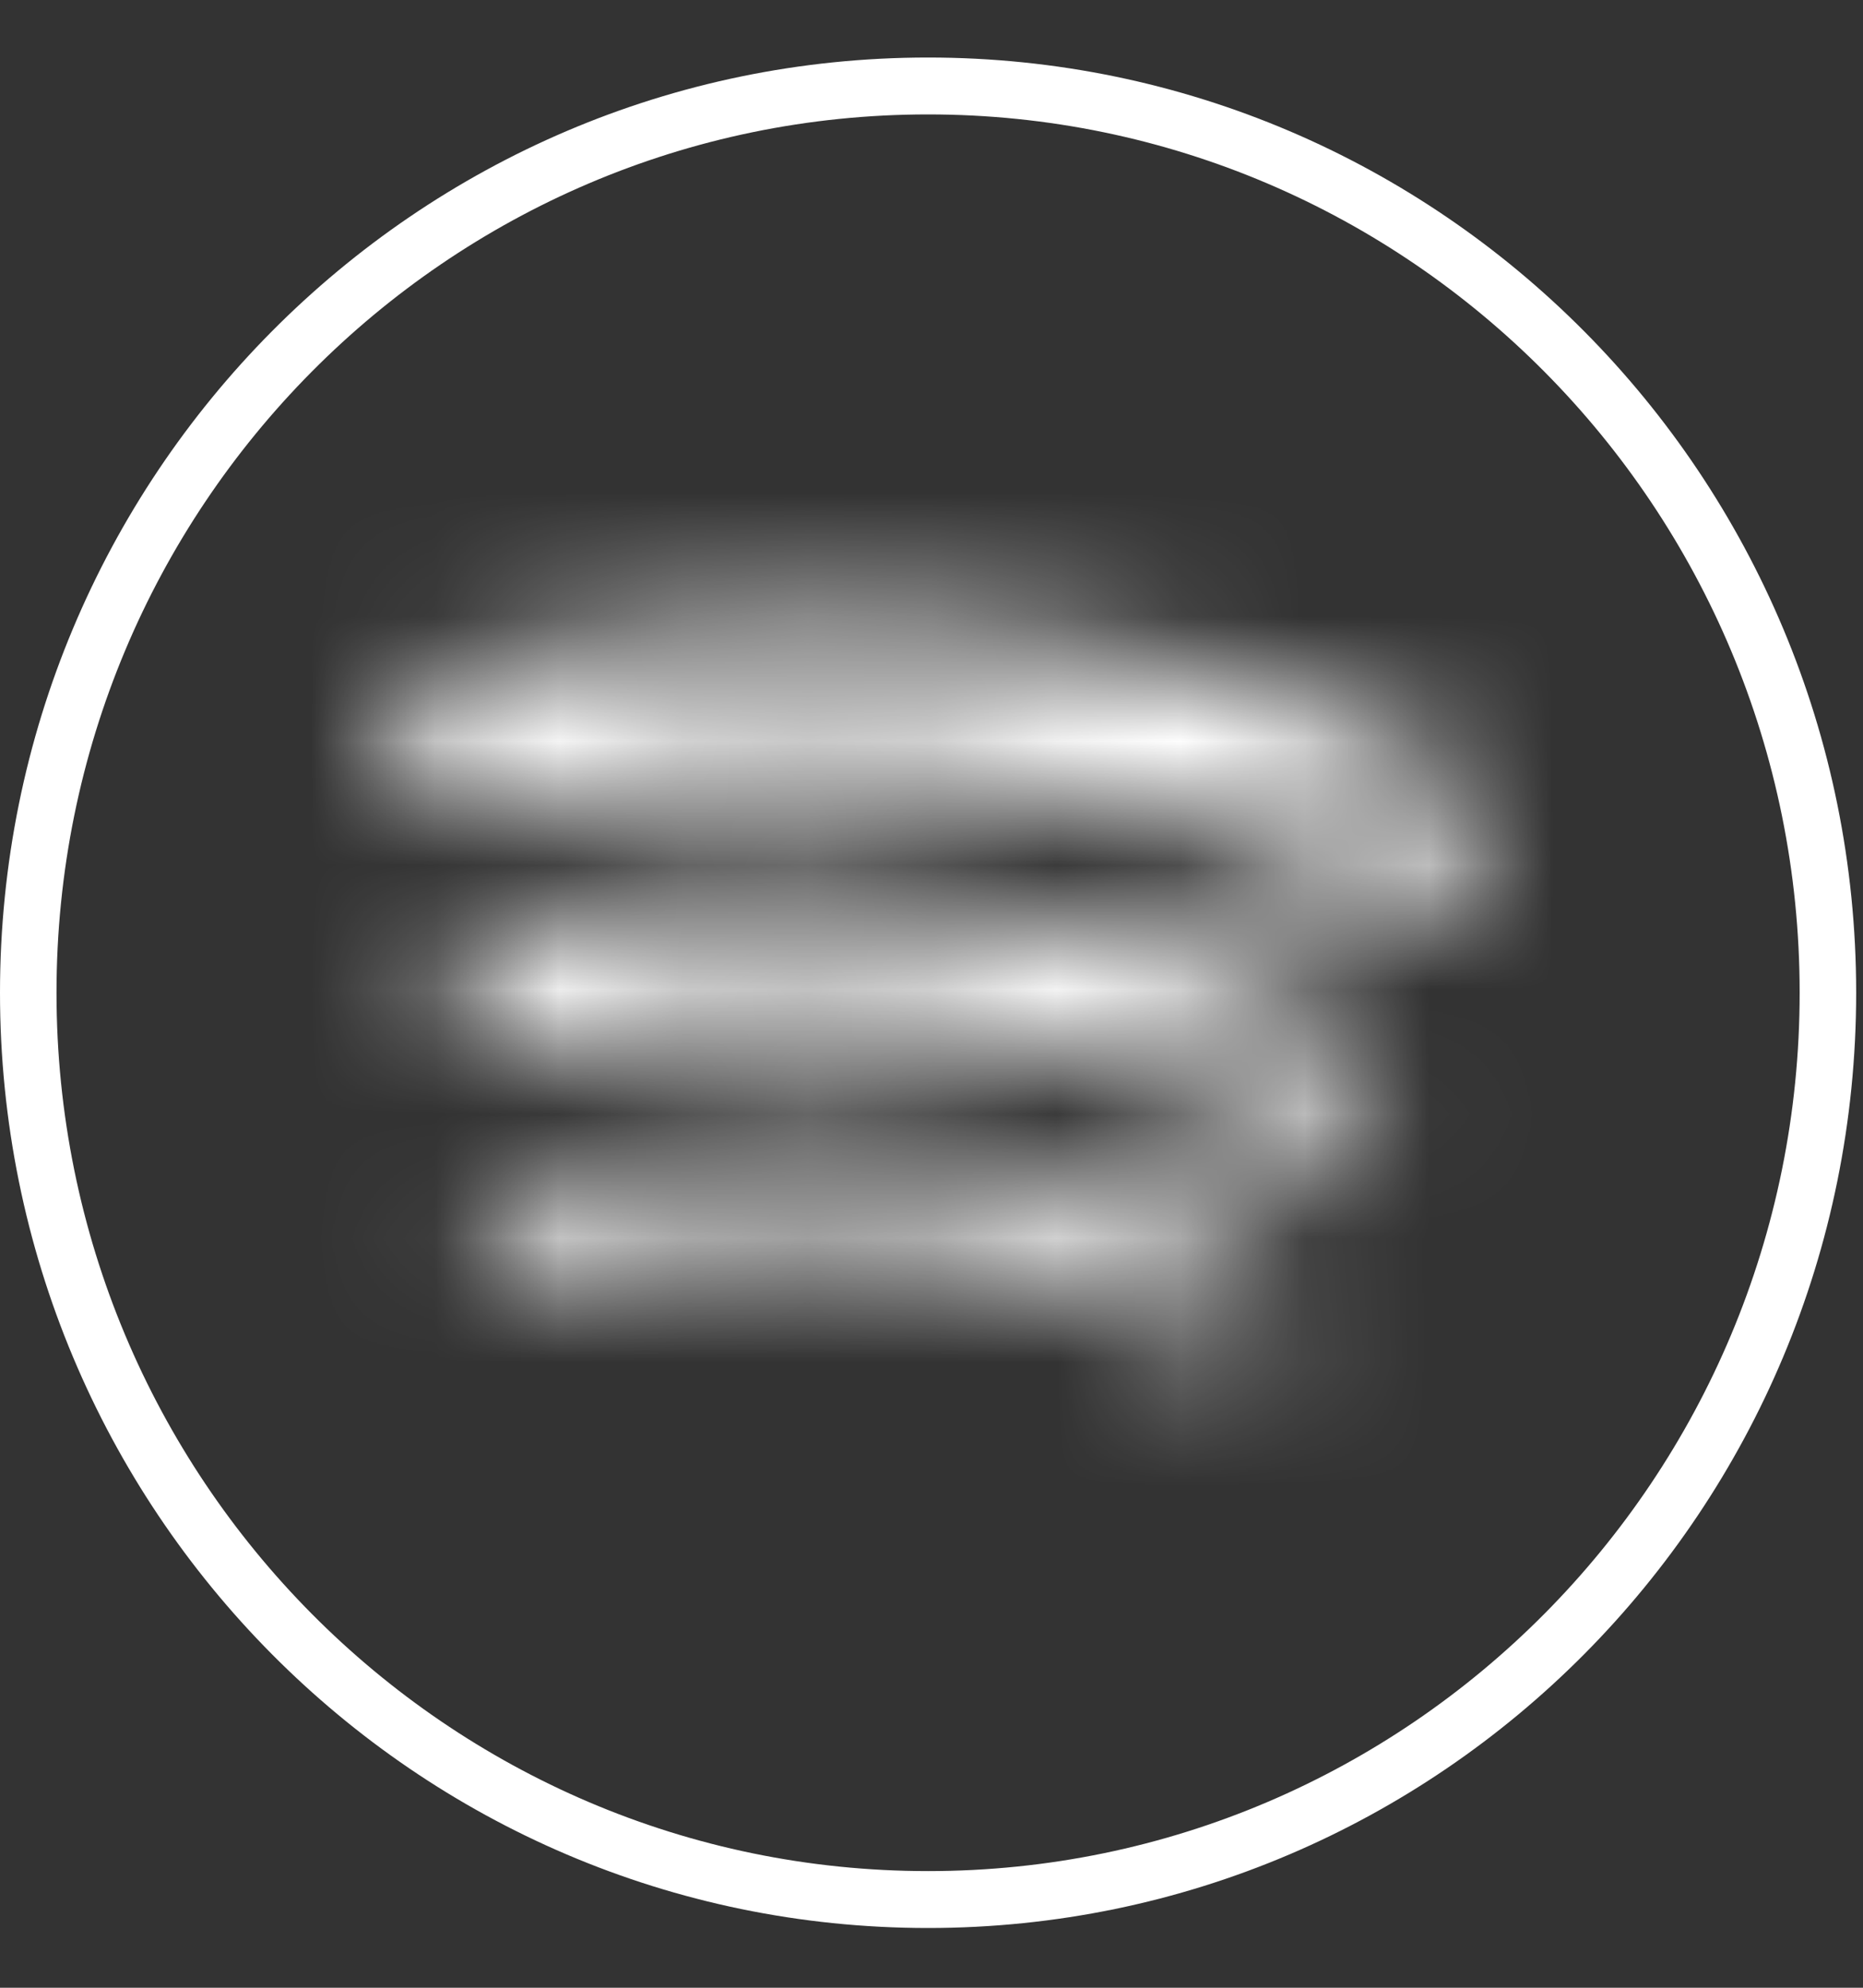
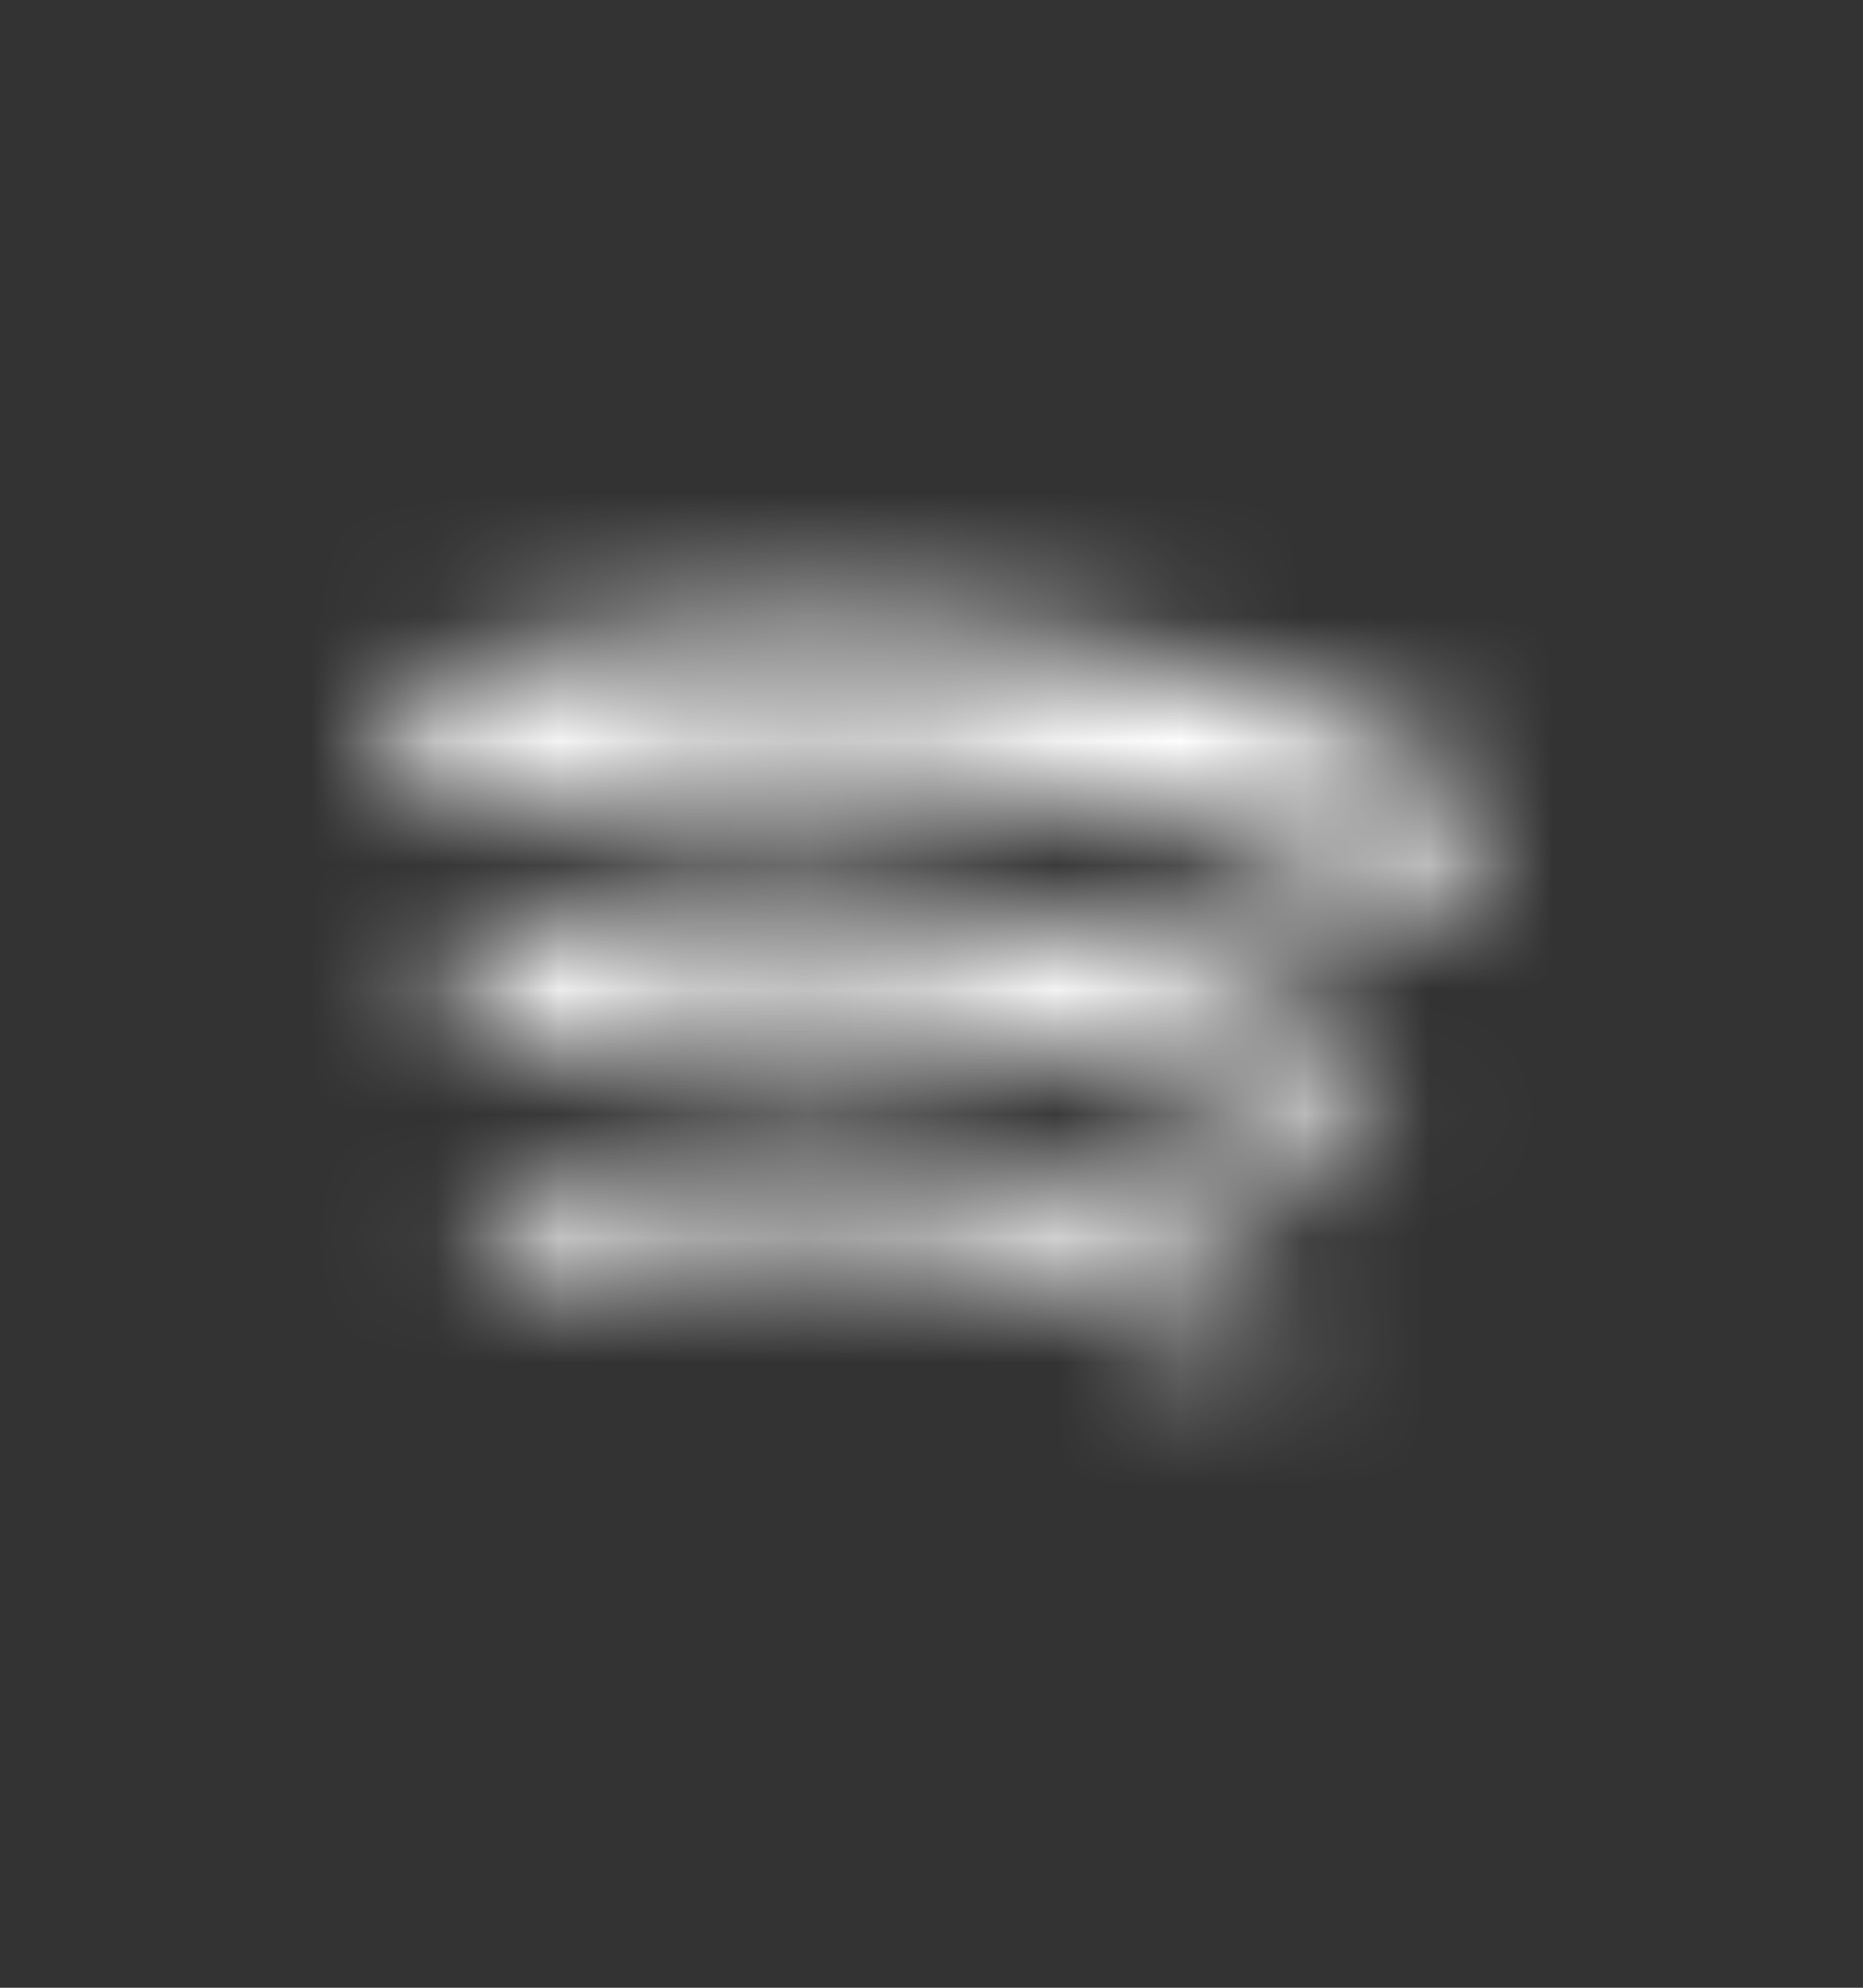
<svg xmlns="http://www.w3.org/2000/svg" xmlns:xlink="http://www.w3.org/1999/xlink" width="15" height="16" viewBox="0 0 15 16">
  <rect x="0" y="0" width="15" height="16" fill="#333333" stroke="none" />
  <defs>
-     <path id="path-1" d="M3.592,4.946 C3.287,5.04 3.116,5.364 3.208,5.671 L3.208,5.671 C3.3,5.977 3.622,6.151 3.927,6.058 L3.927,6.058 C5.823,5.478 9.099,5.587 11.085,6.775 L11.085,6.775 C11.358,6.939 11.712,6.848 11.875,6.572 L11.875,6.572 C12.037,6.297 11.947,5.941 11.673,5.777 L11.673,5.777 C10.253,4.927 8.319,4.556 6.536,4.556 L6.536,4.556 C5.449,4.556 4.417,4.694 3.592,4.946 L3.592,4.946 Z M3.94,7.045 C3.687,7.123 3.544,7.393 3.62,7.649 L3.62,7.649 C3.697,7.904 3.966,8.049 4.219,7.971 L4.219,7.971 C6.179,7.372 8.703,7.669 10.359,8.695 L10.359,8.695 C10.585,8.834 10.88,8.763 11.02,8.536 L11.02,8.536 C11.159,8.308 11.088,8.01 10.862,7.87 L10.862,7.87 C9.62,7.101 8.002,6.693 6.406,6.693 L6.406,6.693 C5.558,6.693 4.717,6.808 3.94,7.045 L3.94,7.045 Z M4.154,9.002 C3.947,9.049 3.818,9.257 3.866,9.465 L3.866,9.465 C3.913,9.673 4.119,9.803 4.325,9.756 L4.325,9.756 C6.47,9.262 8.291,9.464 9.738,10.354 L9.738,10.354 C9.919,10.466 10.155,10.409 10.266,10.226 L10.266,10.226 C10.377,10.043 10.32,9.805 10.139,9.694 L10.139,9.694 C9.083,9.044 7.863,8.718 6.493,8.718 L6.493,8.718 C5.756,8.718 4.975,8.812 4.154,9.002 L4.154,9.002 Z" />
+     <path id="path-1" d="M3.592,4.946 C3.287,5.04 3.116,5.364 3.208,5.671 L3.208,5.671 C3.3,5.977 3.622,6.151 3.927,6.058 L3.927,6.058 C5.823,5.478 9.099,5.587 11.085,6.775 L11.085,6.775 C11.358,6.939 11.712,6.848 11.875,6.572 L11.875,6.572 C12.037,6.297 11.947,5.941 11.673,5.777 L11.673,5.777 C10.253,4.927 8.319,4.556 6.536,4.556 L6.536,4.556 C5.449,4.556 4.417,4.694 3.592,4.946 Z M3.94,7.045 C3.687,7.123 3.544,7.393 3.62,7.649 L3.62,7.649 C3.697,7.904 3.966,8.049 4.219,7.971 L4.219,7.971 C6.179,7.372 8.703,7.669 10.359,8.695 L10.359,8.695 C10.585,8.834 10.88,8.763 11.02,8.536 L11.02,8.536 C11.159,8.308 11.088,8.01 10.862,7.87 L10.862,7.87 C9.62,7.101 8.002,6.693 6.406,6.693 L6.406,6.693 C5.558,6.693 4.717,6.808 3.94,7.045 L3.94,7.045 Z M4.154,9.002 C3.947,9.049 3.818,9.257 3.866,9.465 L3.866,9.465 C3.913,9.673 4.119,9.803 4.325,9.756 L4.325,9.756 C6.47,9.262 8.291,9.464 9.738,10.354 L9.738,10.354 C9.919,10.466 10.155,10.409 10.266,10.226 L10.266,10.226 C10.377,10.043 10.32,9.805 10.139,9.694 L10.139,9.694 C9.083,9.044 7.863,8.718 6.493,8.718 L6.493,8.718 C5.756,8.718 4.975,8.812 4.154,9.002 L4.154,9.002 Z" />
  </defs>
  <g fill="none" fill-rule="evenodd" class="page-1">
    <g class="page-1__lp-sensowash-xl" transform="translate(-1358 -14585)">
      <g class="page-1__lp-sensowash-xl__spotify" transform="translate(1358 14585.463)">
-         <path fill="#FFF" fill-rule="nonzero" d="M7.472,0 C3.345,0 0,3.37 0,7.528 C0,11.686 3.345,15.056 7.472,15.056 C11.599,15.056 14.945,11.686 14.945,7.528 C14.945,3.37 11.599,0 7.472,0 Z M7.472,0.458 C11.348,0.458 14.49,3.623 14.49,7.528 C14.49,11.433 11.348,14.598 7.472,14.598 C3.597,14.598 0.455,11.433 0.455,7.528 C0.455,3.623 3.597,0.458 7.472,0.458 Z" class="page-1__lp-sensowash-xl__spotify__stroke-1" />
        <mask id="mask-2" fill="#fff">
          <use xlink:href="#path-1" />
        </mask>
        <polygon fill="#FFF" points=".616 12.998 14.523 12.998 14.523 1.97 .616 1.97" class="page-1__lp-sensowash-xl__spotify__fill-3" mask="url(#mask-2)" />
      </g>
    </g>
  </g>
</svg>